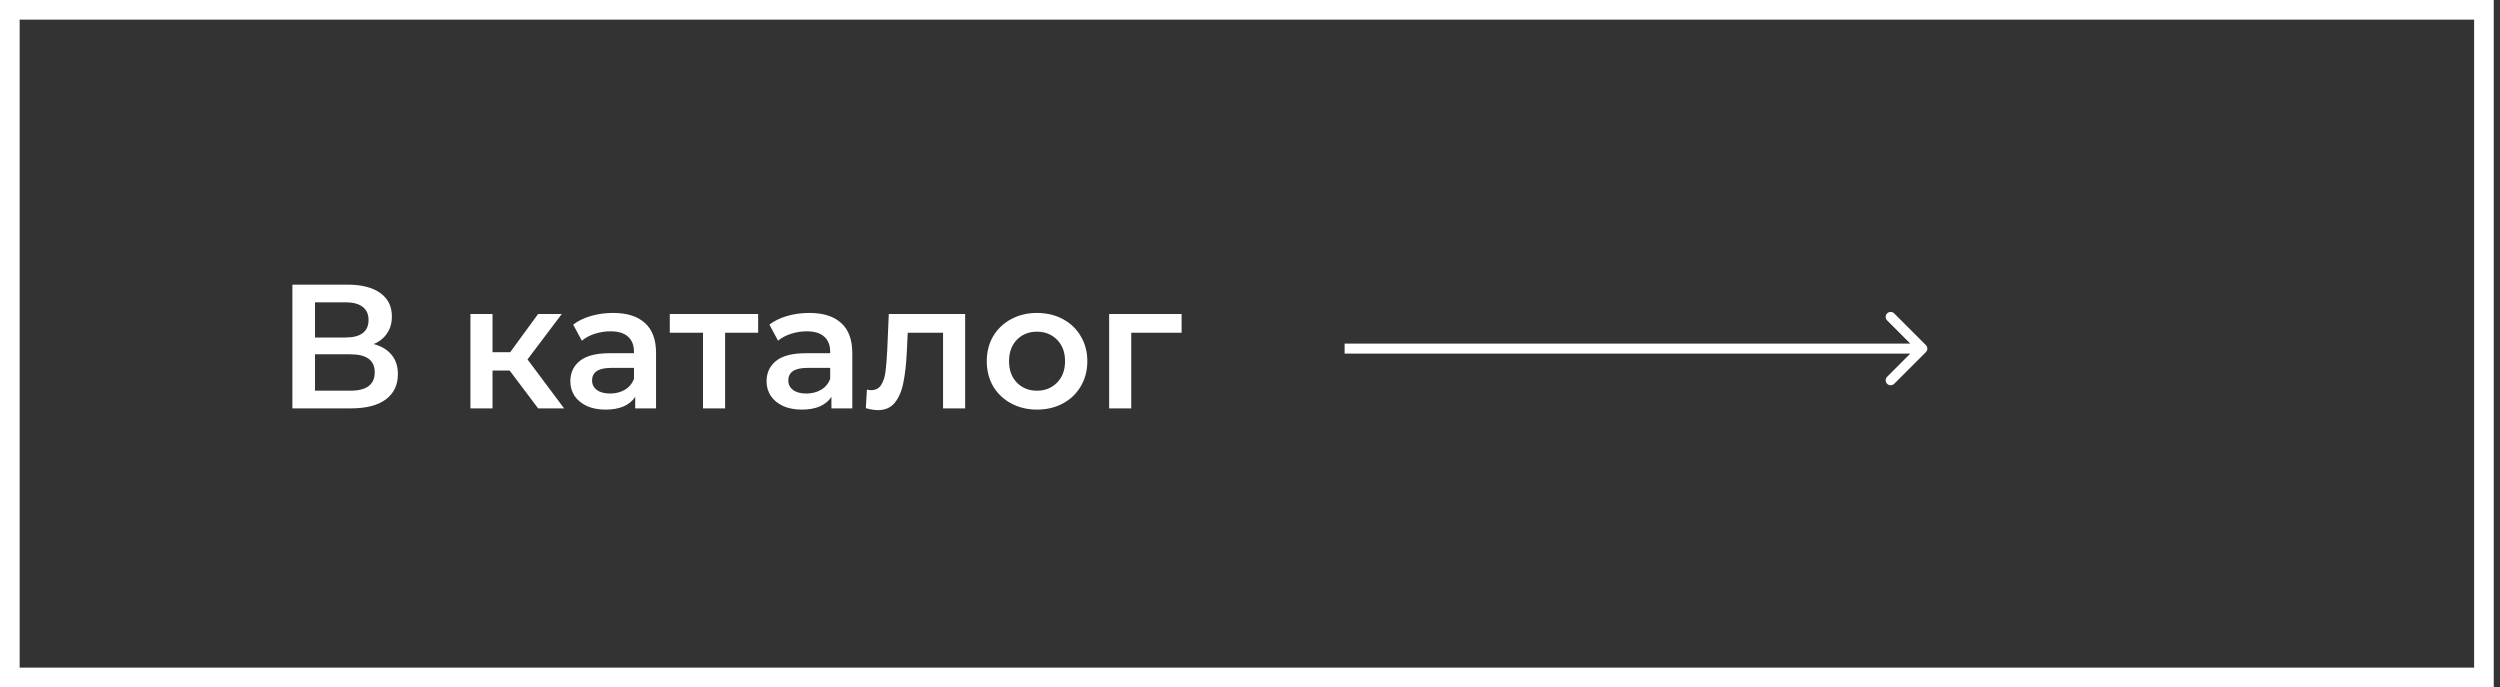
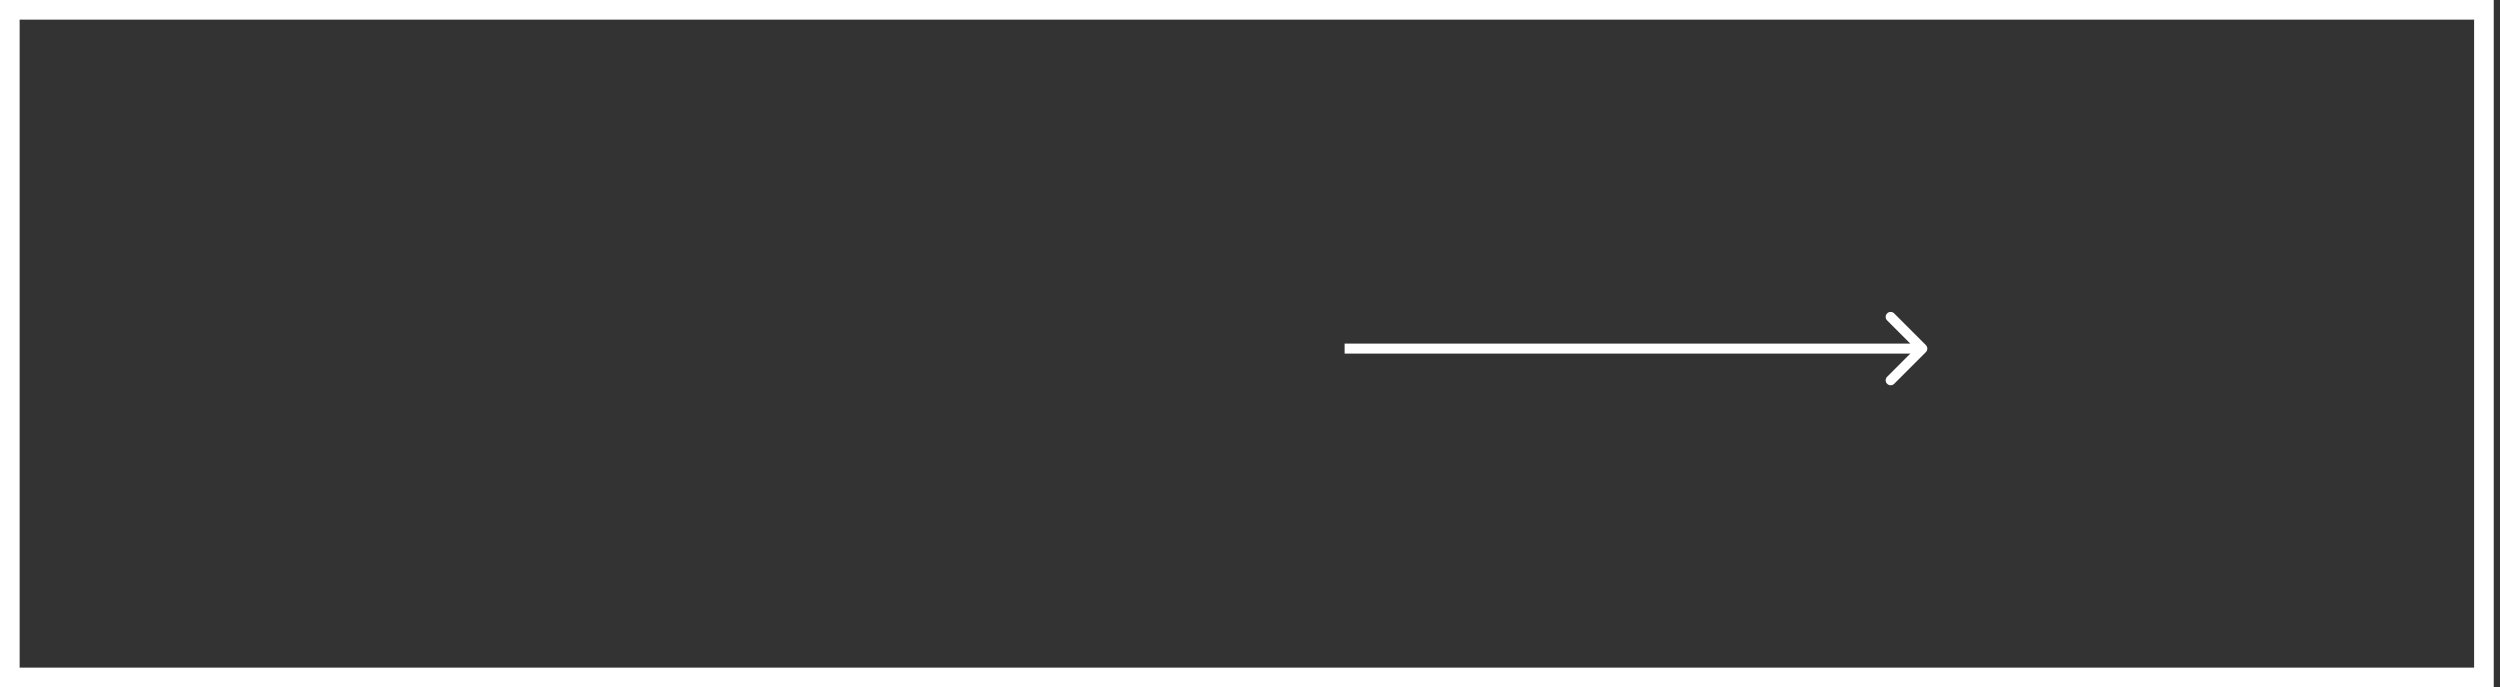
<svg xmlns="http://www.w3.org/2000/svg" width="251" height="69" viewBox="0 0 251 69" fill="none">
  <rect x="0" y="0" width="251" height="69" fill="#333333" stroke="none" />
  <rect x="0.986" y="0.986" width="248.4" height="67.029" stroke="white" stroke-width="1.971" />
-   <path d="M37.518 34.542C38.31 34.755 38.914 35.121 39.328 35.642C39.742 36.15 39.949 36.789 39.949 37.558C39.949 38.646 39.547 39.492 38.742 40.095C37.938 40.698 36.773 41 35.247 41H29.356V28.58H34.91C36.305 28.58 37.394 28.858 38.174 29.414C38.955 29.97 39.345 30.756 39.345 31.774C39.345 32.424 39.186 32.986 38.866 33.459C38.559 33.932 38.109 34.293 37.518 34.542ZM31.627 33.885H34.715C35.46 33.885 36.028 33.737 36.418 33.441C36.808 33.146 37.003 32.708 37.003 32.129C37.003 31.549 36.808 31.111 36.418 30.816C36.028 30.508 35.46 30.354 34.715 30.354H31.627V33.885ZM35.176 39.226C36.808 39.226 37.624 38.611 37.624 37.38C37.624 36.174 36.808 35.571 35.176 35.571H31.627V39.226H35.176ZM51.17 37.203H49.449V41H47.231V31.525H49.449V35.358H51.224L54.027 31.525H56.404L52.962 36.085L56.635 41H54.027L51.17 37.203ZM61.557 31.419C62.953 31.419 64.017 31.756 64.751 32.43C65.496 33.093 65.868 34.098 65.868 35.447V41H63.775V39.847C63.503 40.261 63.112 40.58 62.604 40.805C62.107 41.018 61.504 41.124 60.794 41.124C60.084 41.124 59.463 41.006 58.931 40.769C58.399 40.521 57.985 40.184 57.689 39.758C57.405 39.32 57.263 38.83 57.263 38.285C57.263 37.434 57.577 36.754 58.203 36.245C58.842 35.724 59.842 35.464 61.202 35.464H63.651V35.322C63.651 34.66 63.45 34.151 63.047 33.796C62.657 33.441 62.072 33.264 61.291 33.264C60.758 33.264 60.232 33.347 59.712 33.513C59.203 33.678 58.771 33.909 58.416 34.205L57.547 32.59C58.044 32.211 58.641 31.922 59.339 31.721C60.037 31.519 60.776 31.419 61.557 31.419ZM61.255 39.51C61.811 39.51 62.302 39.385 62.728 39.137C63.166 38.877 63.473 38.51 63.651 38.037V36.937H61.362C60.084 36.937 59.446 37.357 59.446 38.197C59.446 38.599 59.605 38.918 59.925 39.155C60.244 39.391 60.688 39.51 61.255 39.51ZM76.118 33.406H72.8V41H70.582V33.406H67.247V31.525H76.118V33.406ZM81.258 31.419C82.653 31.419 83.718 31.756 84.451 32.43C85.197 33.093 85.569 34.098 85.569 35.447V41H83.476V39.847C83.204 40.261 82.813 40.58 82.305 40.805C81.808 41.018 81.204 41.124 80.495 41.124C79.785 41.124 79.164 41.006 78.632 40.769C78.1 40.521 77.686 40.184 77.39 39.758C77.106 39.32 76.964 38.83 76.964 38.285C76.964 37.434 77.277 36.754 77.904 36.245C78.543 35.724 79.543 35.464 80.903 35.464H83.351V35.322C83.351 34.66 83.15 34.151 82.748 33.796C82.358 33.441 81.772 33.264 80.992 33.264C80.459 33.264 79.933 33.347 79.412 33.513C78.904 33.678 78.472 33.909 78.117 34.205L77.248 32.59C77.745 32.211 78.342 31.922 79.04 31.721C79.738 31.519 80.477 31.419 81.258 31.419ZM80.956 39.51C81.512 39.51 82.003 39.385 82.429 39.137C82.866 38.877 83.174 38.51 83.351 38.037V36.937H81.063C79.785 36.937 79.146 37.357 79.146 38.197C79.146 38.599 79.306 38.918 79.625 39.155C79.945 39.391 80.388 39.51 80.956 39.51ZM96.901 31.525V41H94.683V33.406H91.135L91.046 35.287C90.987 36.541 90.869 37.593 90.691 38.445C90.526 39.285 90.236 39.953 89.822 40.45C89.42 40.935 88.864 41.177 88.154 41.177C87.823 41.177 87.415 41.112 86.93 40.982L87.036 39.119C87.202 39.155 87.344 39.172 87.462 39.172C87.912 39.172 88.249 38.995 88.473 38.64C88.698 38.273 88.84 37.842 88.899 37.345C88.97 36.836 89.029 36.115 89.077 35.18L89.236 31.525H96.901ZM104.111 41.124C103.153 41.124 102.289 40.917 101.521 40.503C100.752 40.089 100.148 39.516 99.711 38.782C99.285 38.037 99.072 37.197 99.072 36.263C99.072 35.328 99.285 34.494 99.711 33.761C100.148 33.028 100.752 32.454 101.521 32.04C102.289 31.626 103.153 31.419 104.111 31.419C105.081 31.419 105.95 31.626 106.719 32.04C107.488 32.454 108.085 33.028 108.511 33.761C108.949 34.494 109.168 35.328 109.168 36.263C109.168 37.197 108.949 38.037 108.511 38.782C108.085 39.516 107.488 40.089 106.719 40.503C105.95 40.917 105.081 41.124 104.111 41.124ZM104.111 39.226C104.927 39.226 105.601 38.954 106.134 38.41C106.666 37.865 106.932 37.15 106.932 36.263C106.932 35.376 106.666 34.66 106.134 34.116C105.601 33.572 104.927 33.3 104.111 33.3C103.295 33.3 102.621 33.572 102.088 34.116C101.568 34.66 101.308 35.376 101.308 36.263C101.308 37.15 101.568 37.865 102.088 38.41C102.621 38.954 103.295 39.226 104.111 39.226ZM118.633 33.406H113.577V41H111.359V31.525H118.633V33.406Z" fill="white" />
  <path d="M193.357 35.354C193.552 35.158 193.552 34.842 193.357 34.646L190.175 31.465C189.98 31.269 189.663 31.269 189.468 31.465C189.273 31.66 189.273 31.976 189.468 32.172L192.296 35L189.468 37.828C189.273 38.024 189.273 38.34 189.468 38.535C189.663 38.731 189.98 38.731 190.175 38.535L193.357 35.354ZM134.999 35.5H193.003V34.5H134.999V35.5Z" fill="white" />
</svg>